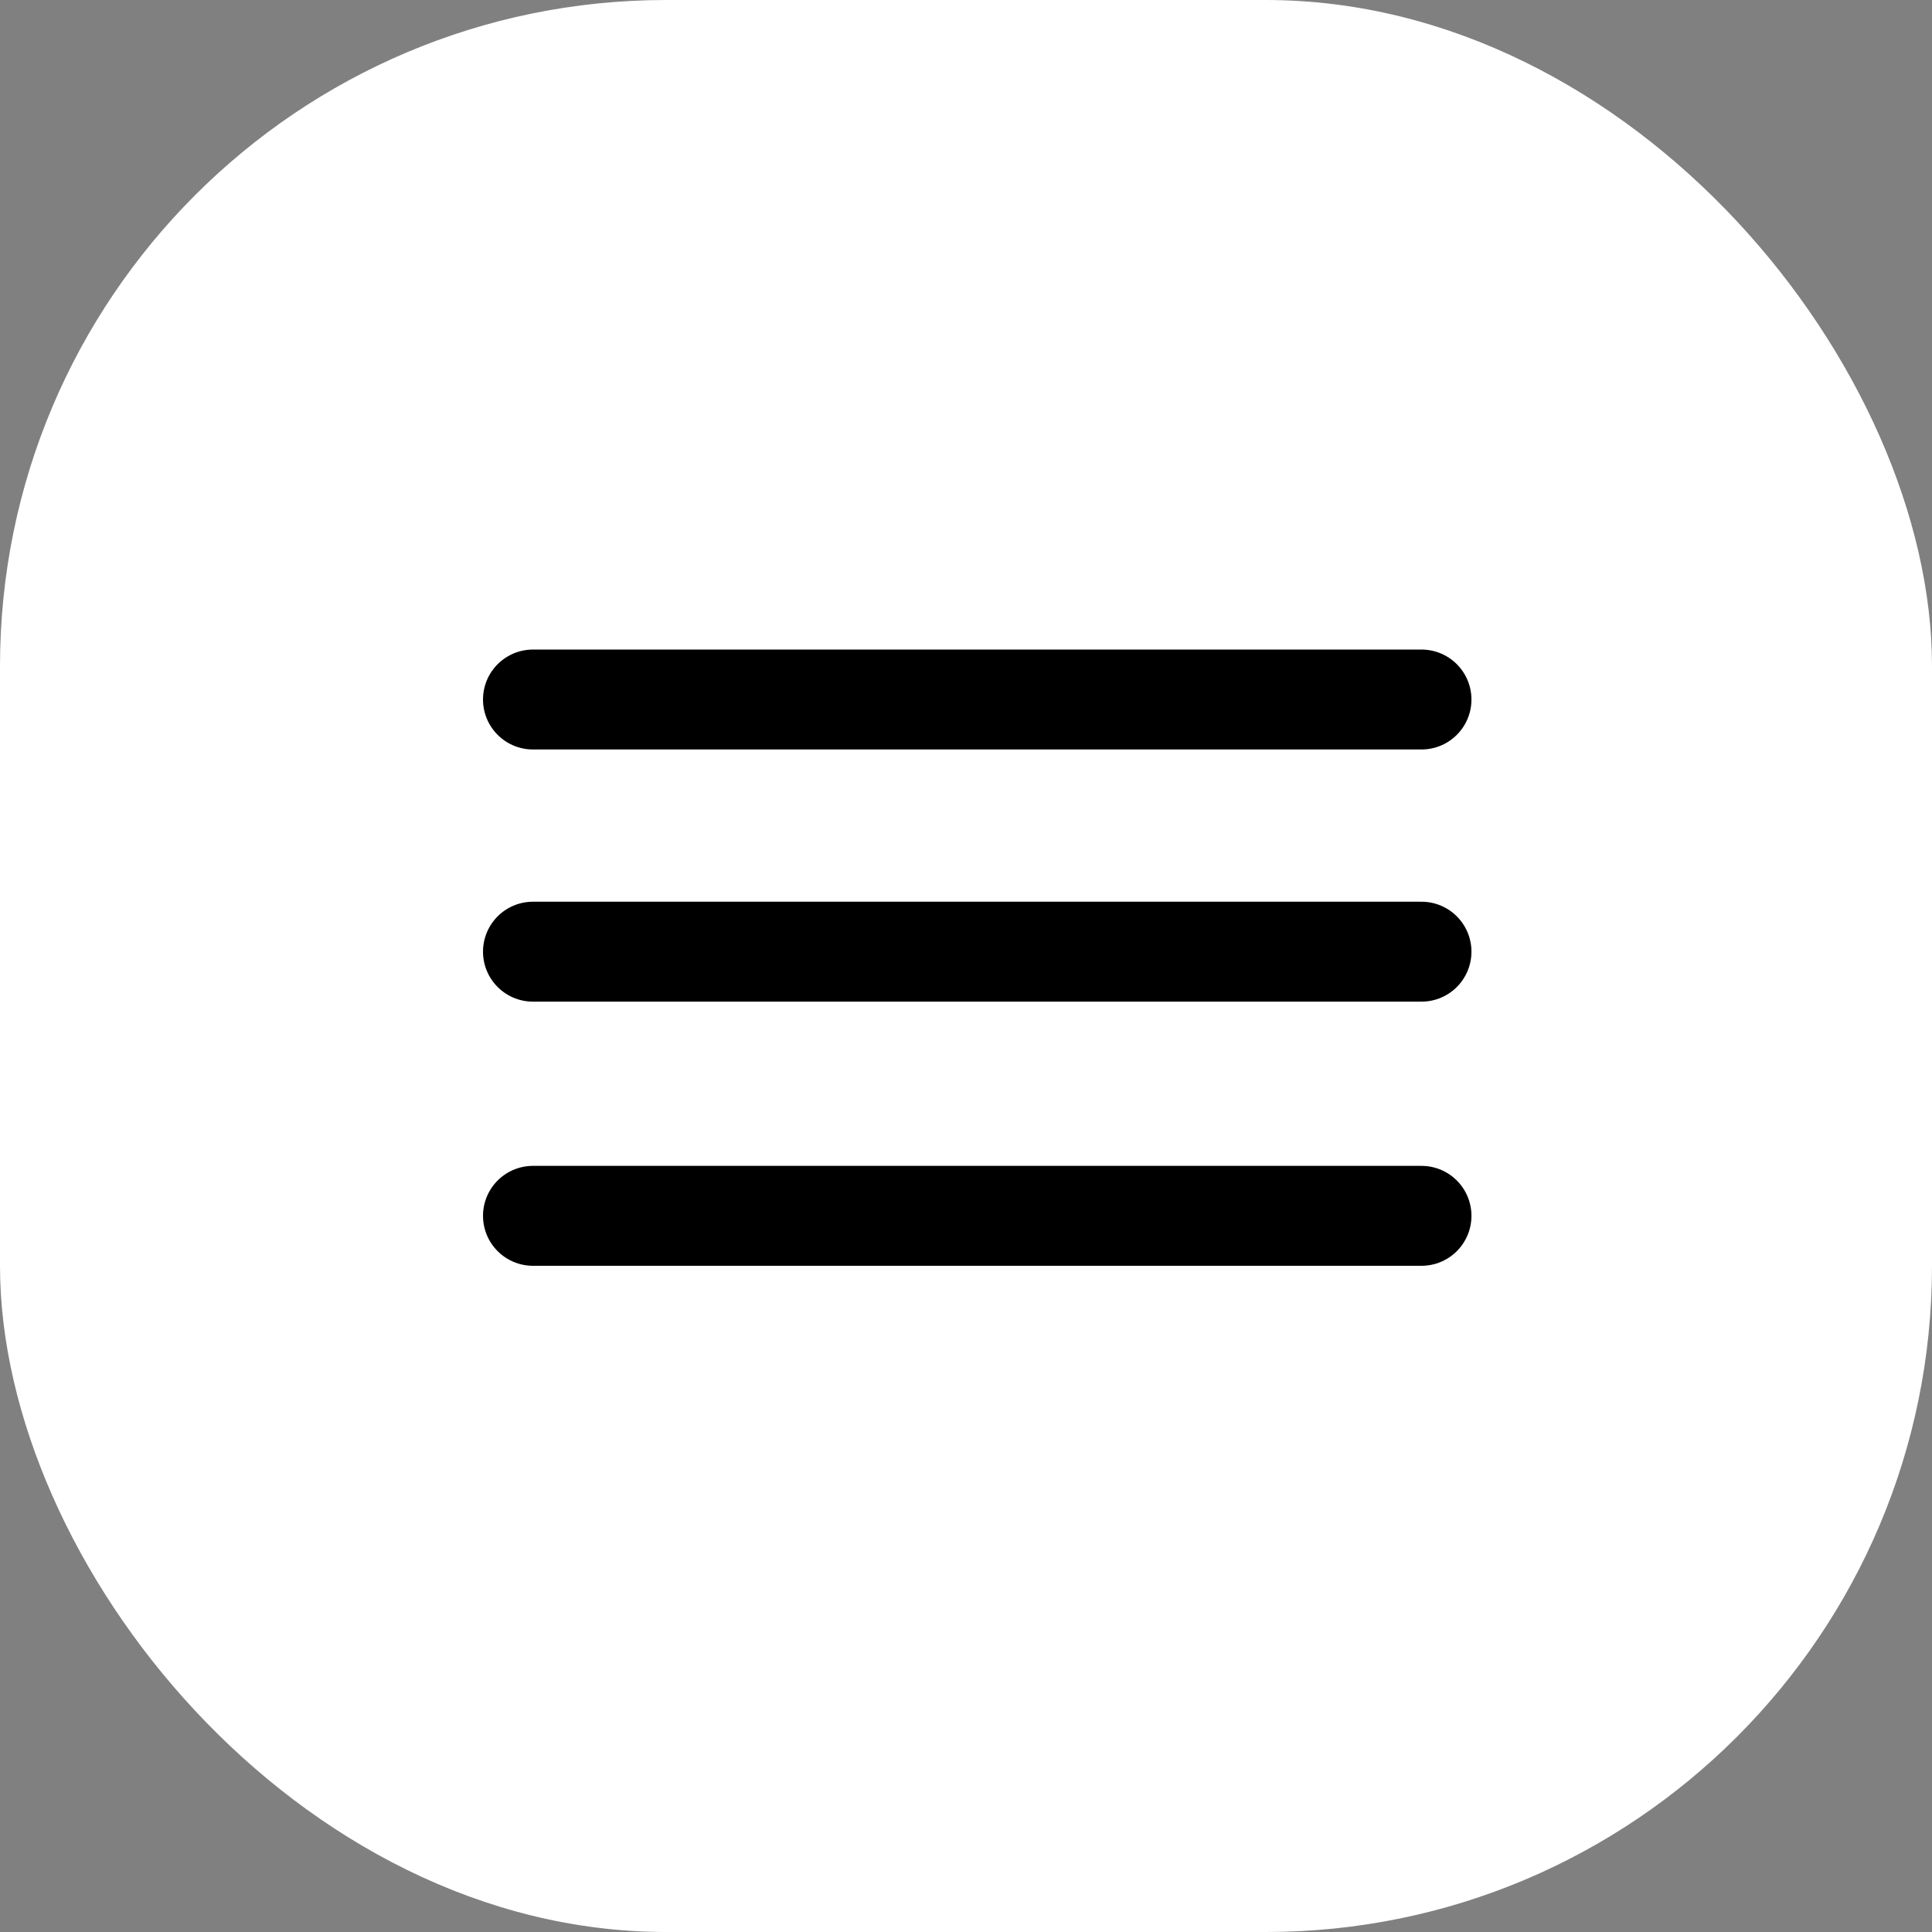
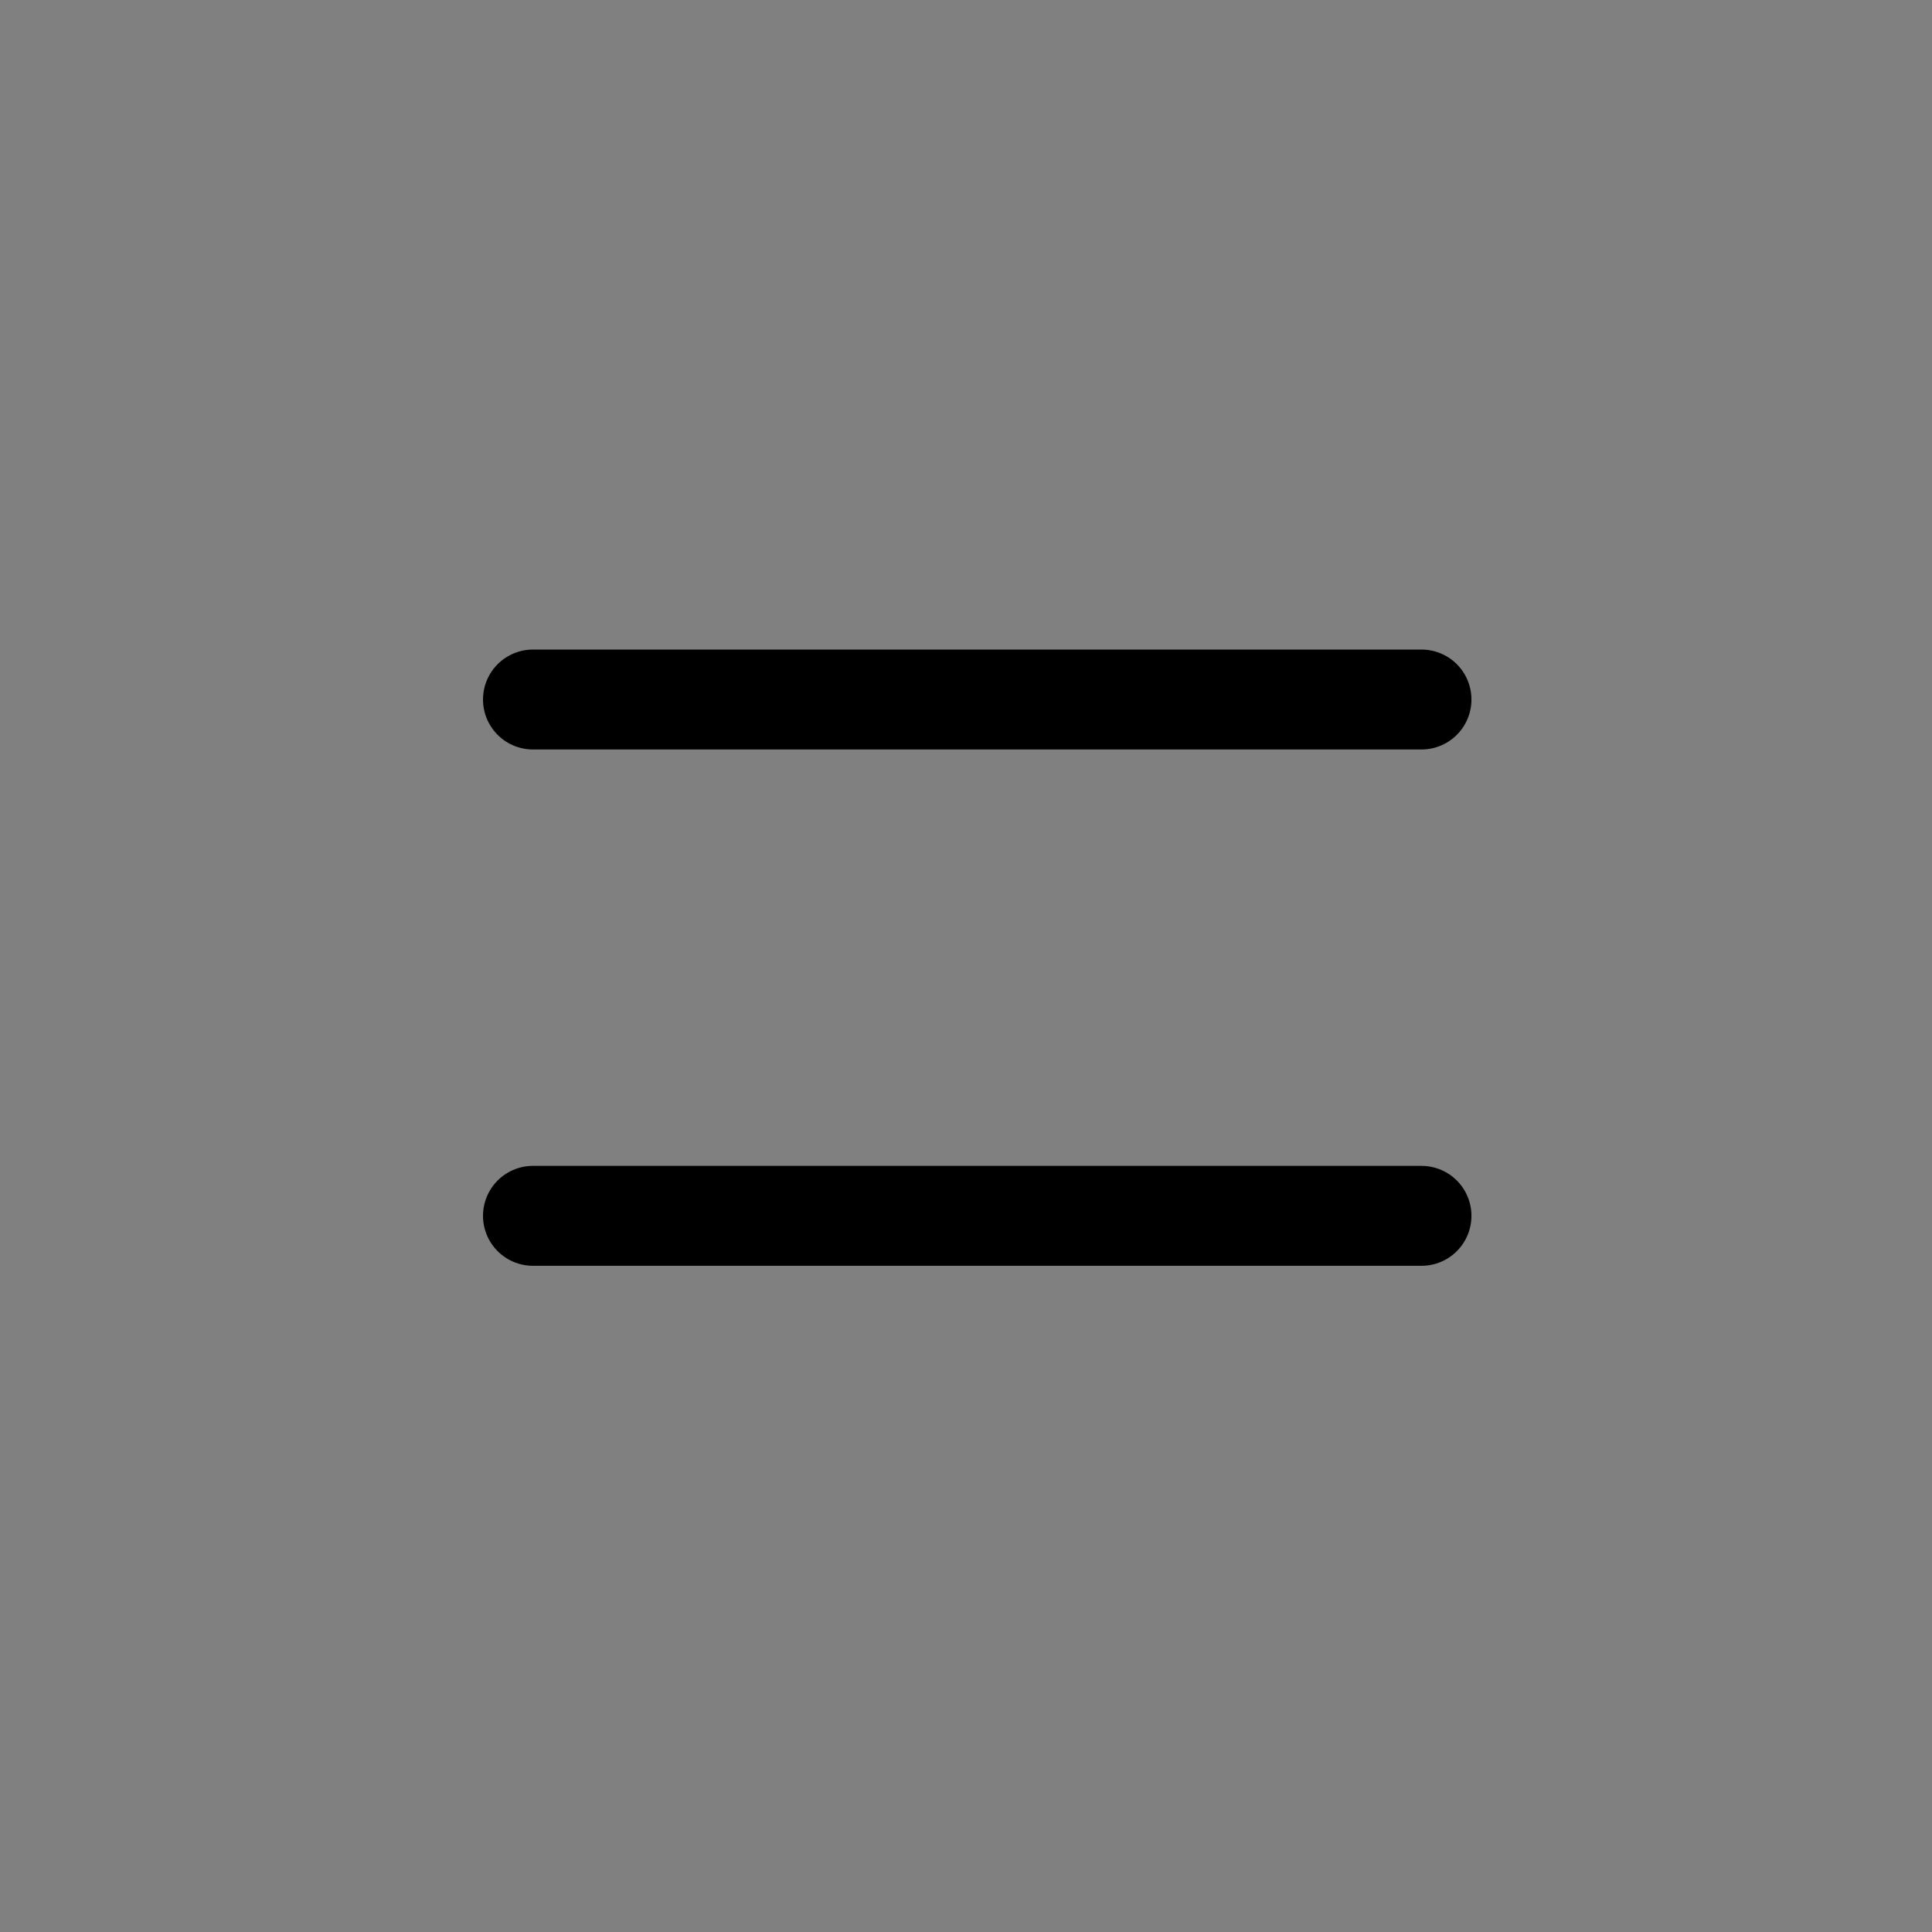
<svg xmlns="http://www.w3.org/2000/svg" width="58" height="58" viewBox="0 0 58 58" fill="none">
  <rect x="0" y="0" width="58" height="58" fill="#808080" stroke="none" />
-   <rect width="58" height="58" rx="20" fill="white" />
  <path d="M16 21H42.674" stroke="black" stroke-width="3" stroke-linecap="round" />
-   <path d="M16 28.57H42.674" stroke="black" stroke-width="3" stroke-linecap="round" />
  <path d="M16 36.5H42.674" stroke="black" stroke-width="3" stroke-linecap="round" />
</svg>